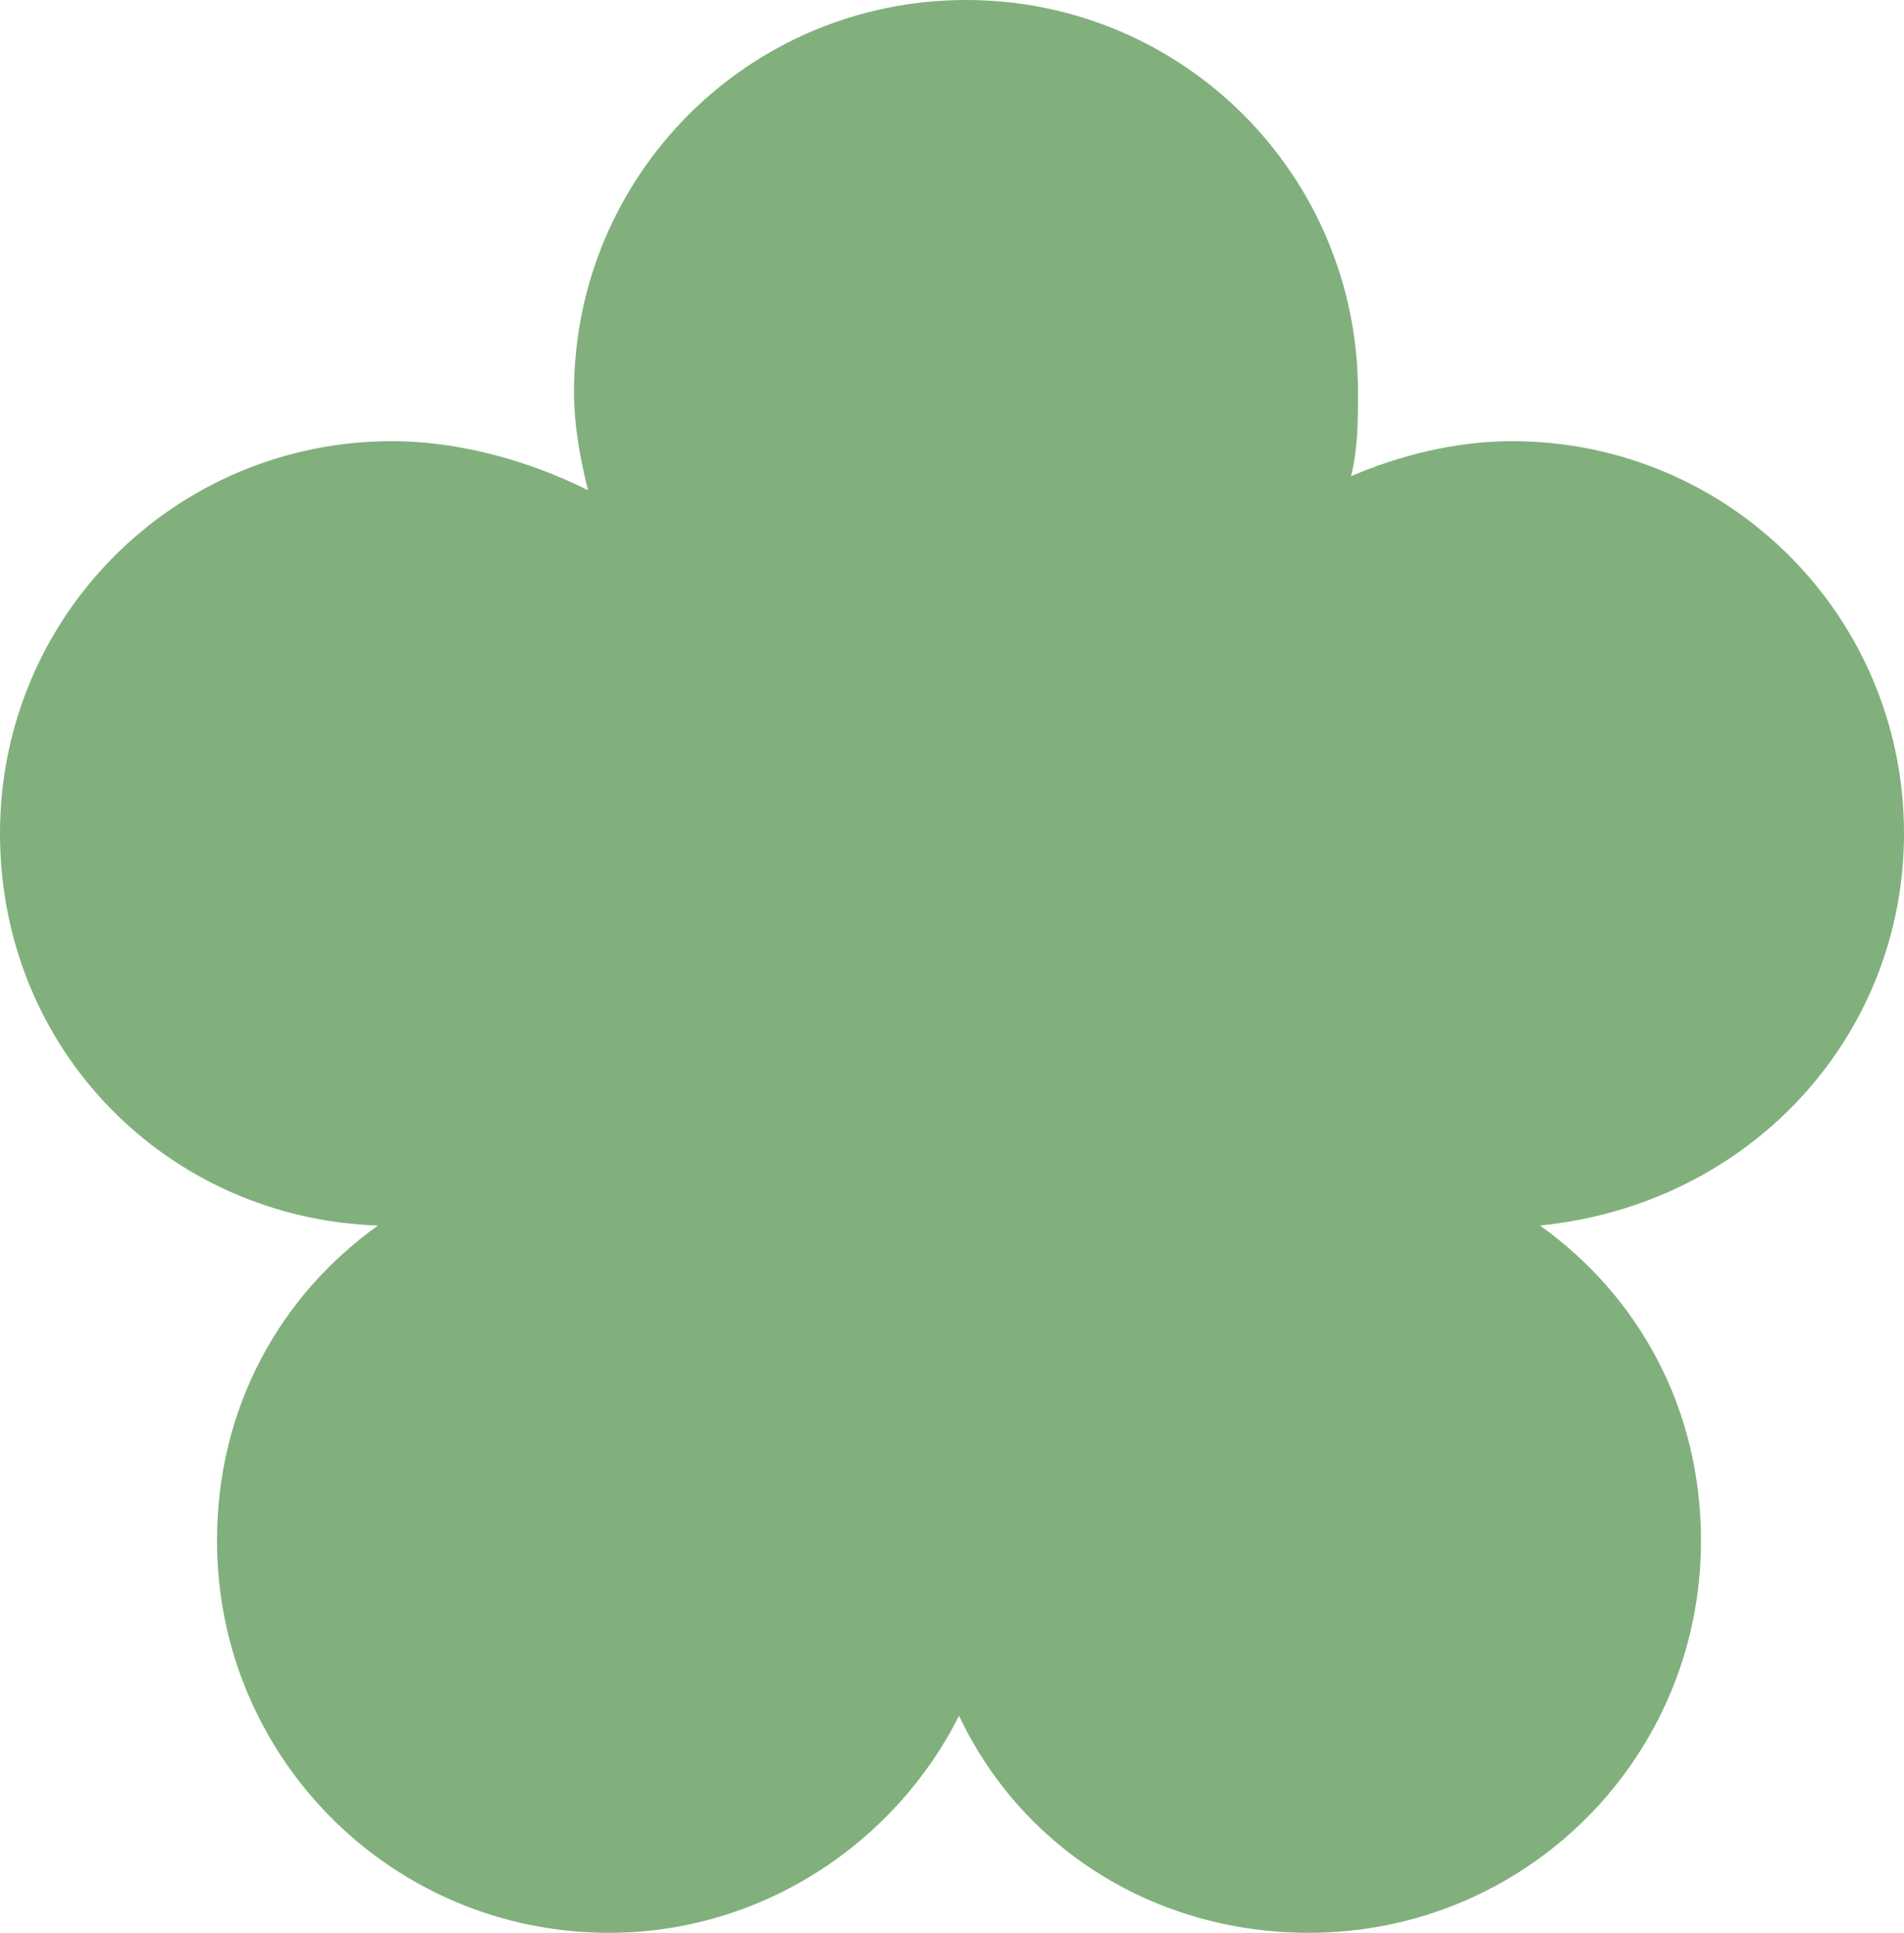
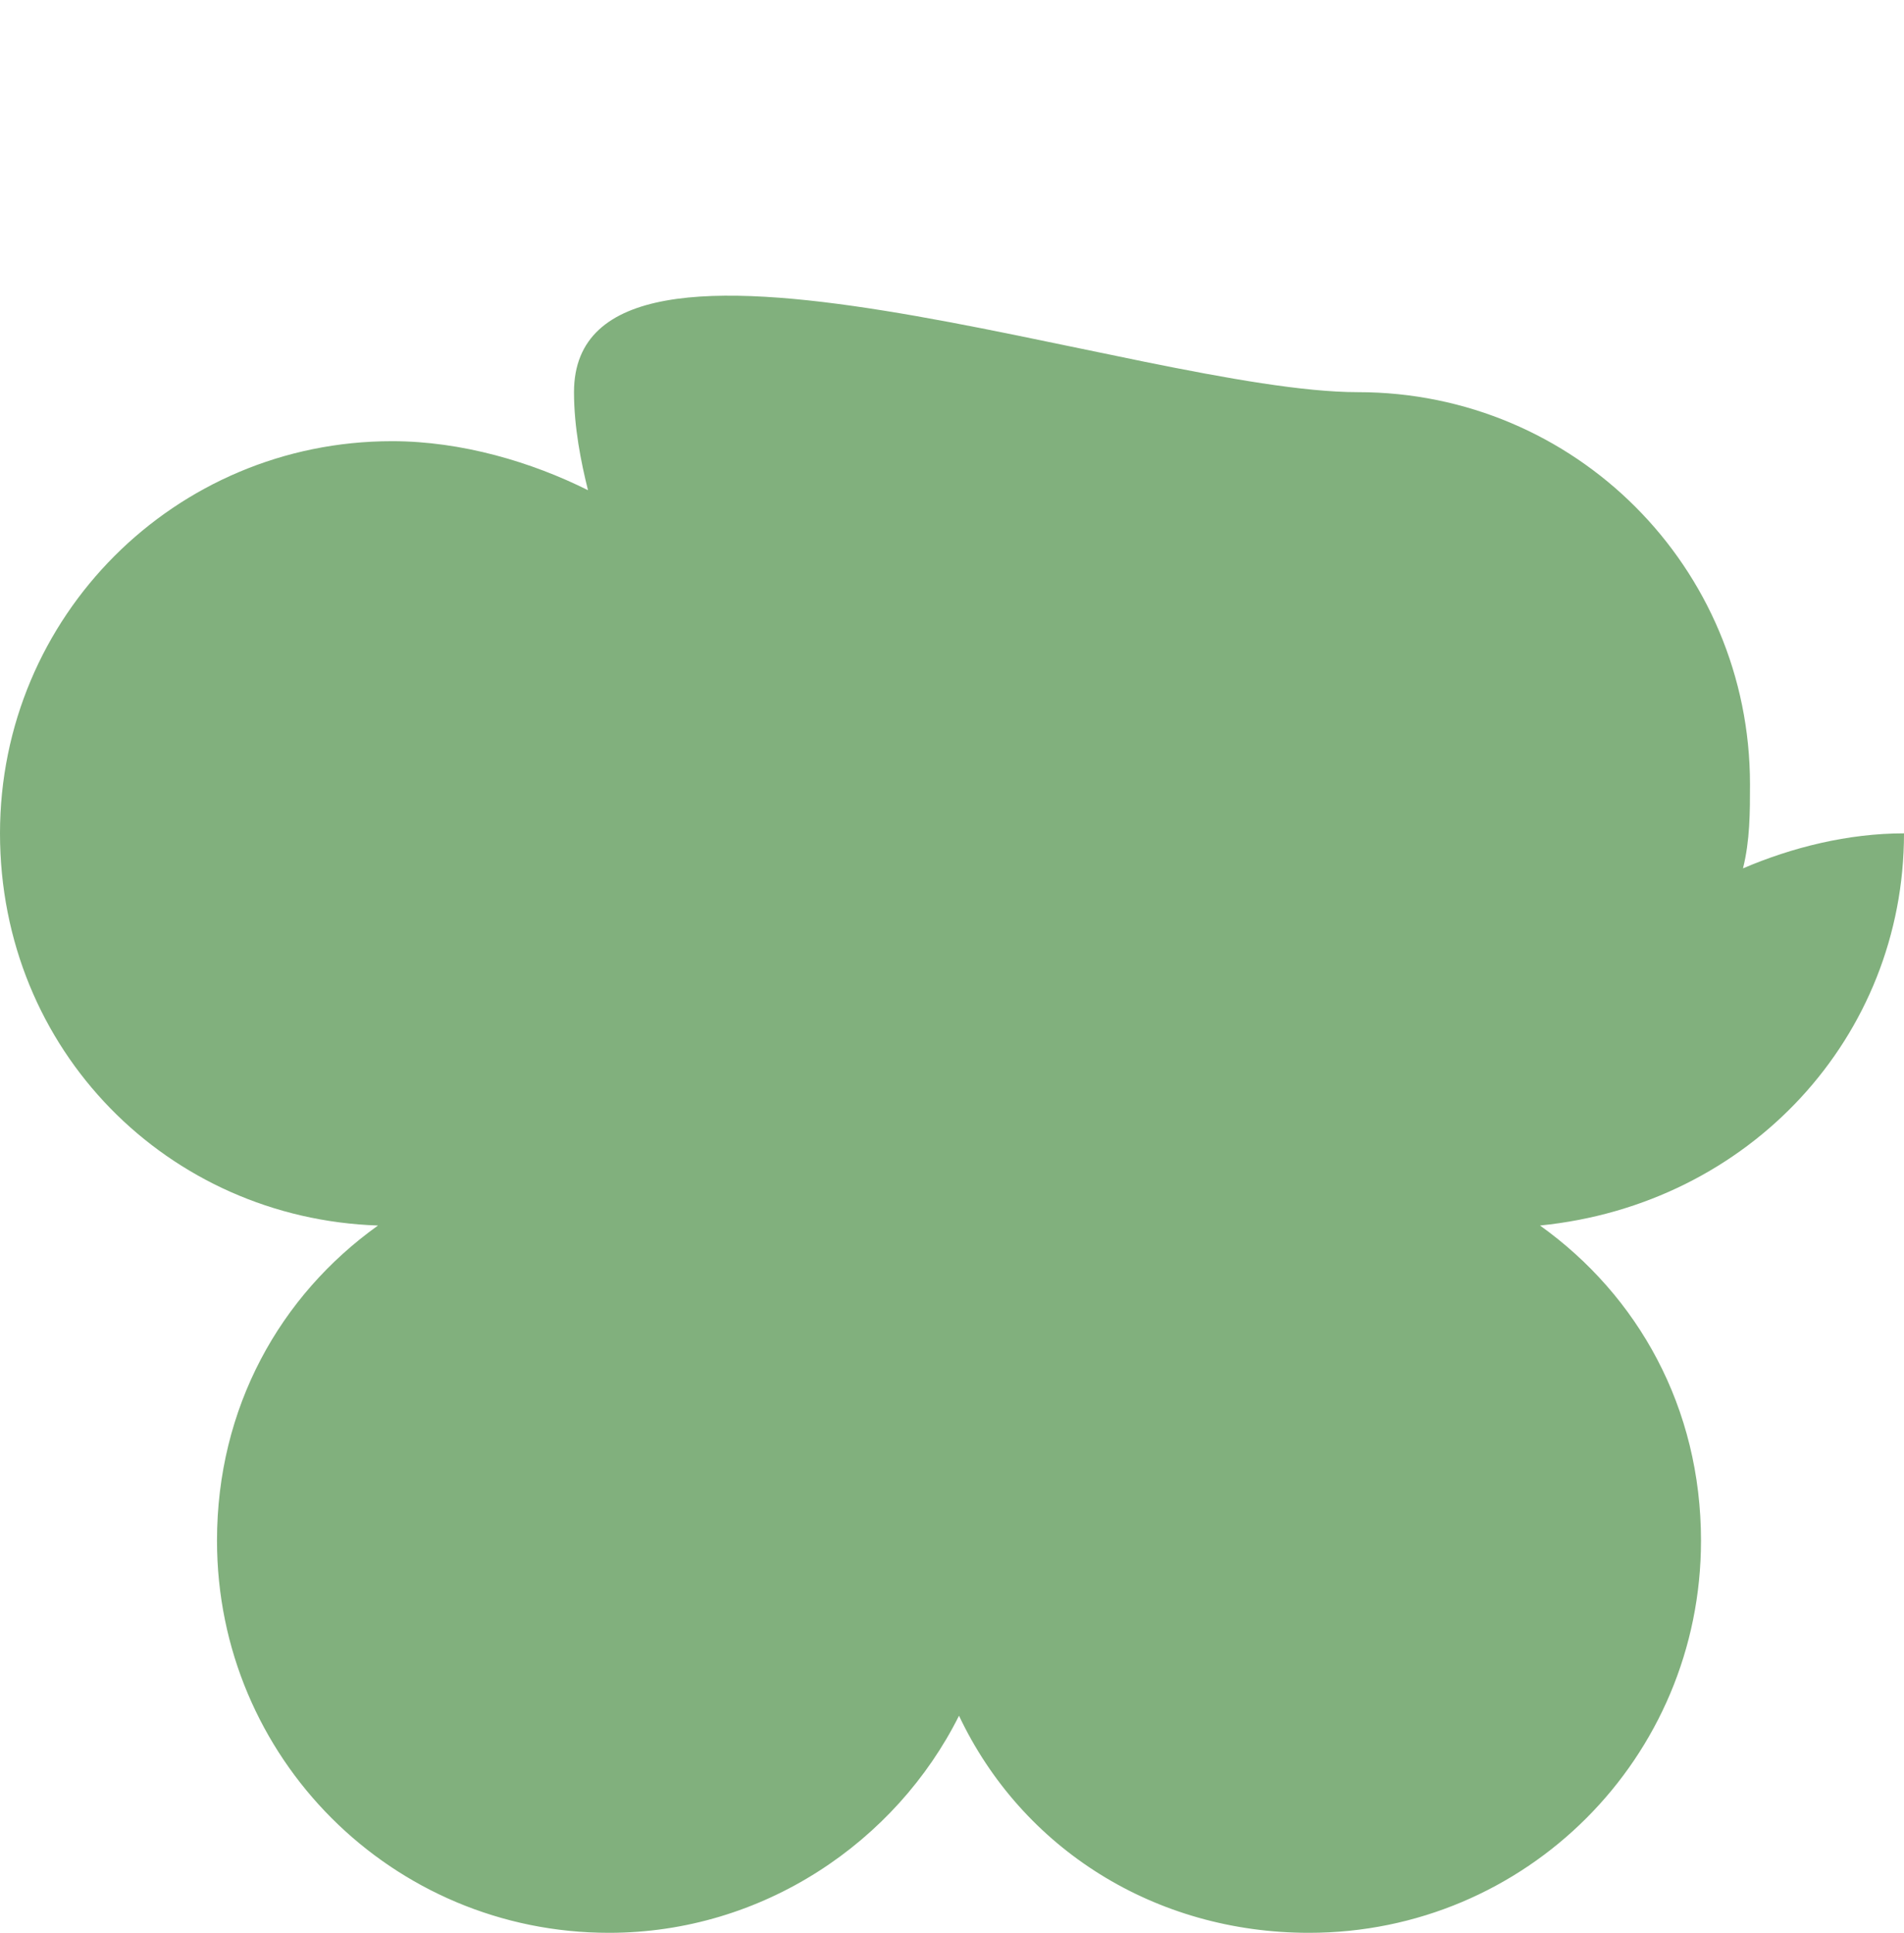
<svg xmlns="http://www.w3.org/2000/svg" version="1.1" id="Layer_1" x="0px" y="0px" viewBox="0 0 27.2 27.6" style="enable-background:new 0 0 27.2 27.6;" xml:space="preserve">
  <style type="text/css">
	.st0{fill:#81B07D;}
</style>
-   <path class="st0" d="M27.2,11.9c0-3.1-2.5-5.6-5.6-5.6c-0.8,0-1.6,0.2-2.3,0.5c0.1-0.4,0.1-0.8,0.1-1.2c0-3.1-2.5-5.6-5.6-5.6  S8.2,2.5,8.2,5.6c0,0.5,0.1,1,0.2,1.4C7.6,6.6,6.6,6.3,5.6,6.3C2.5,6.3,0,8.8,0,11.9s2.4,5.5,5.4,5.6c-1.4,1-2.3,2.6-2.3,4.5  c0,3.1,2.5,5.6,5.6,5.6c2.2,0,4.1-1.3,5-3.1c0.9,1.9,2.8,3.1,5,3.1c3.1,0,5.6-2.5,5.6-5.6c0-1.9-0.9-3.5-2.3-4.5  C25,17.2,27.2,14.8,27.2,11.9L27.2,11.9z" />
+   <path class="st0" d="M27.2,11.9c-0.8,0-1.6,0.2-2.3,0.5c0.1-0.4,0.1-0.8,0.1-1.2c0-3.1-2.5-5.6-5.6-5.6  S8.2,2.5,8.2,5.6c0,0.5,0.1,1,0.2,1.4C7.6,6.6,6.6,6.3,5.6,6.3C2.5,6.3,0,8.8,0,11.9s2.4,5.5,5.4,5.6c-1.4,1-2.3,2.6-2.3,4.5  c0,3.1,2.5,5.6,5.6,5.6c2.2,0,4.1-1.3,5-3.1c0.9,1.9,2.8,3.1,5,3.1c3.1,0,5.6-2.5,5.6-5.6c0-1.9-0.9-3.5-2.3-4.5  C25,17.2,27.2,14.8,27.2,11.9L27.2,11.9z" />
</svg>